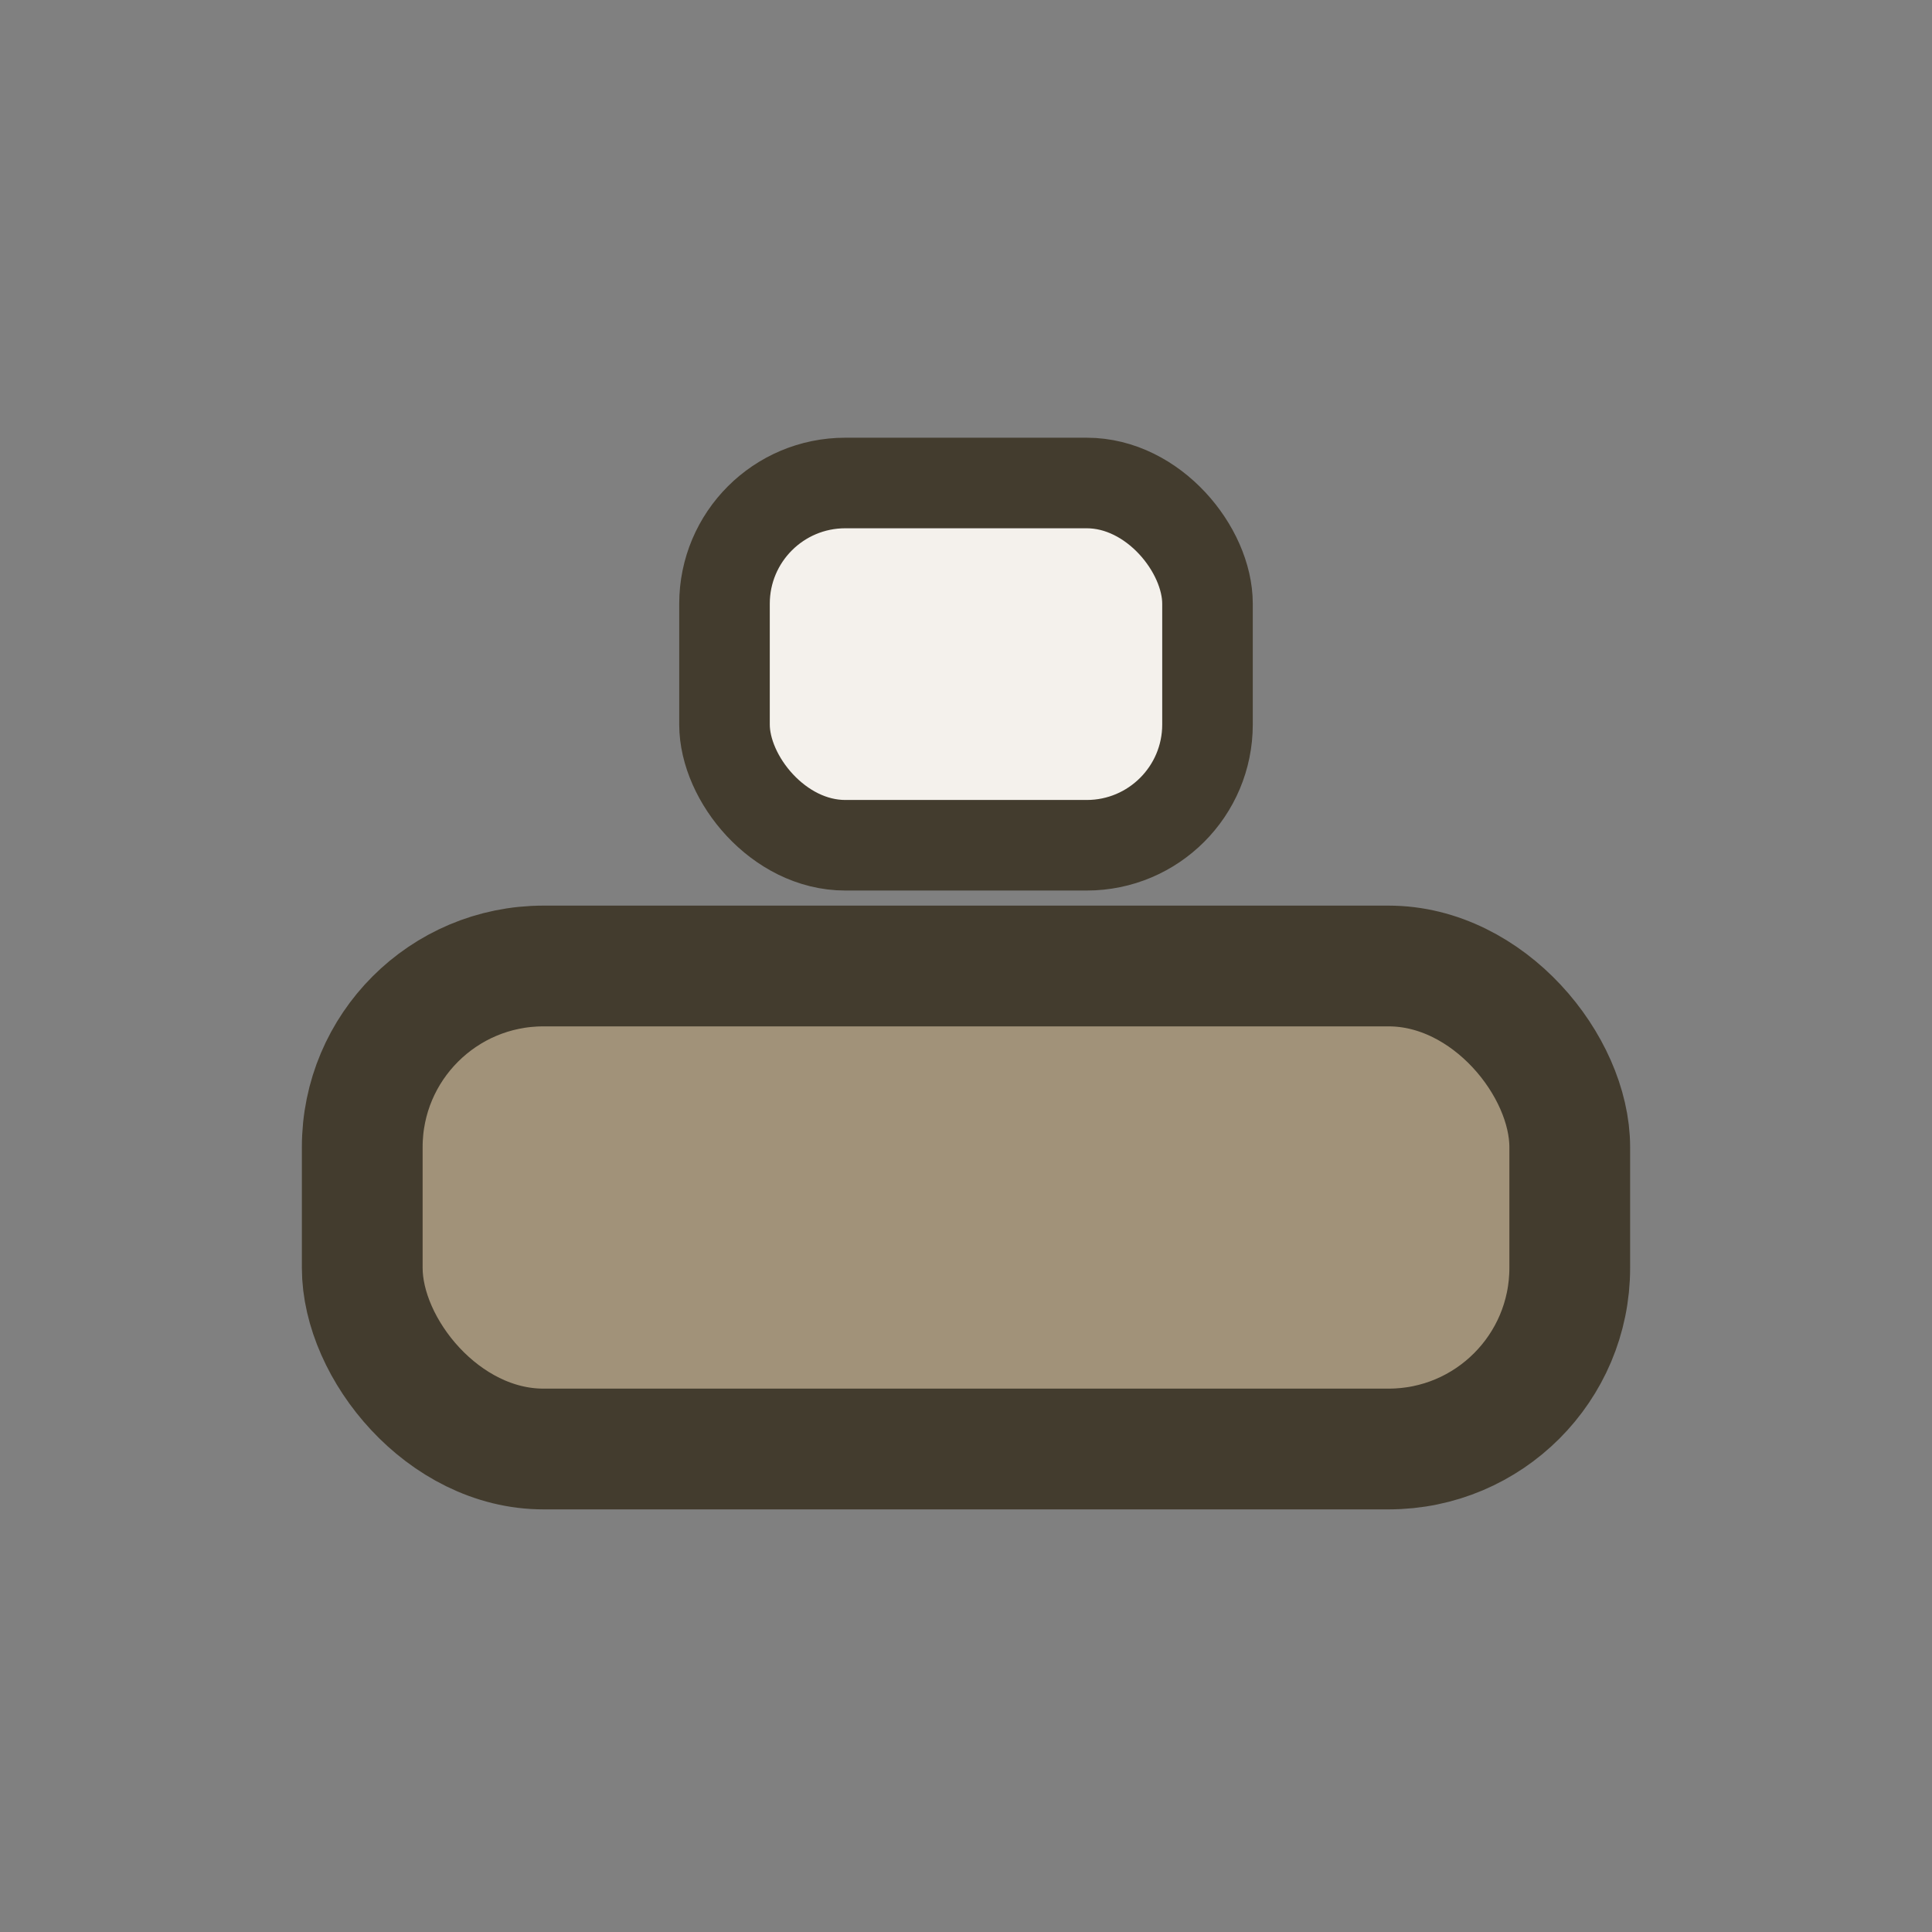
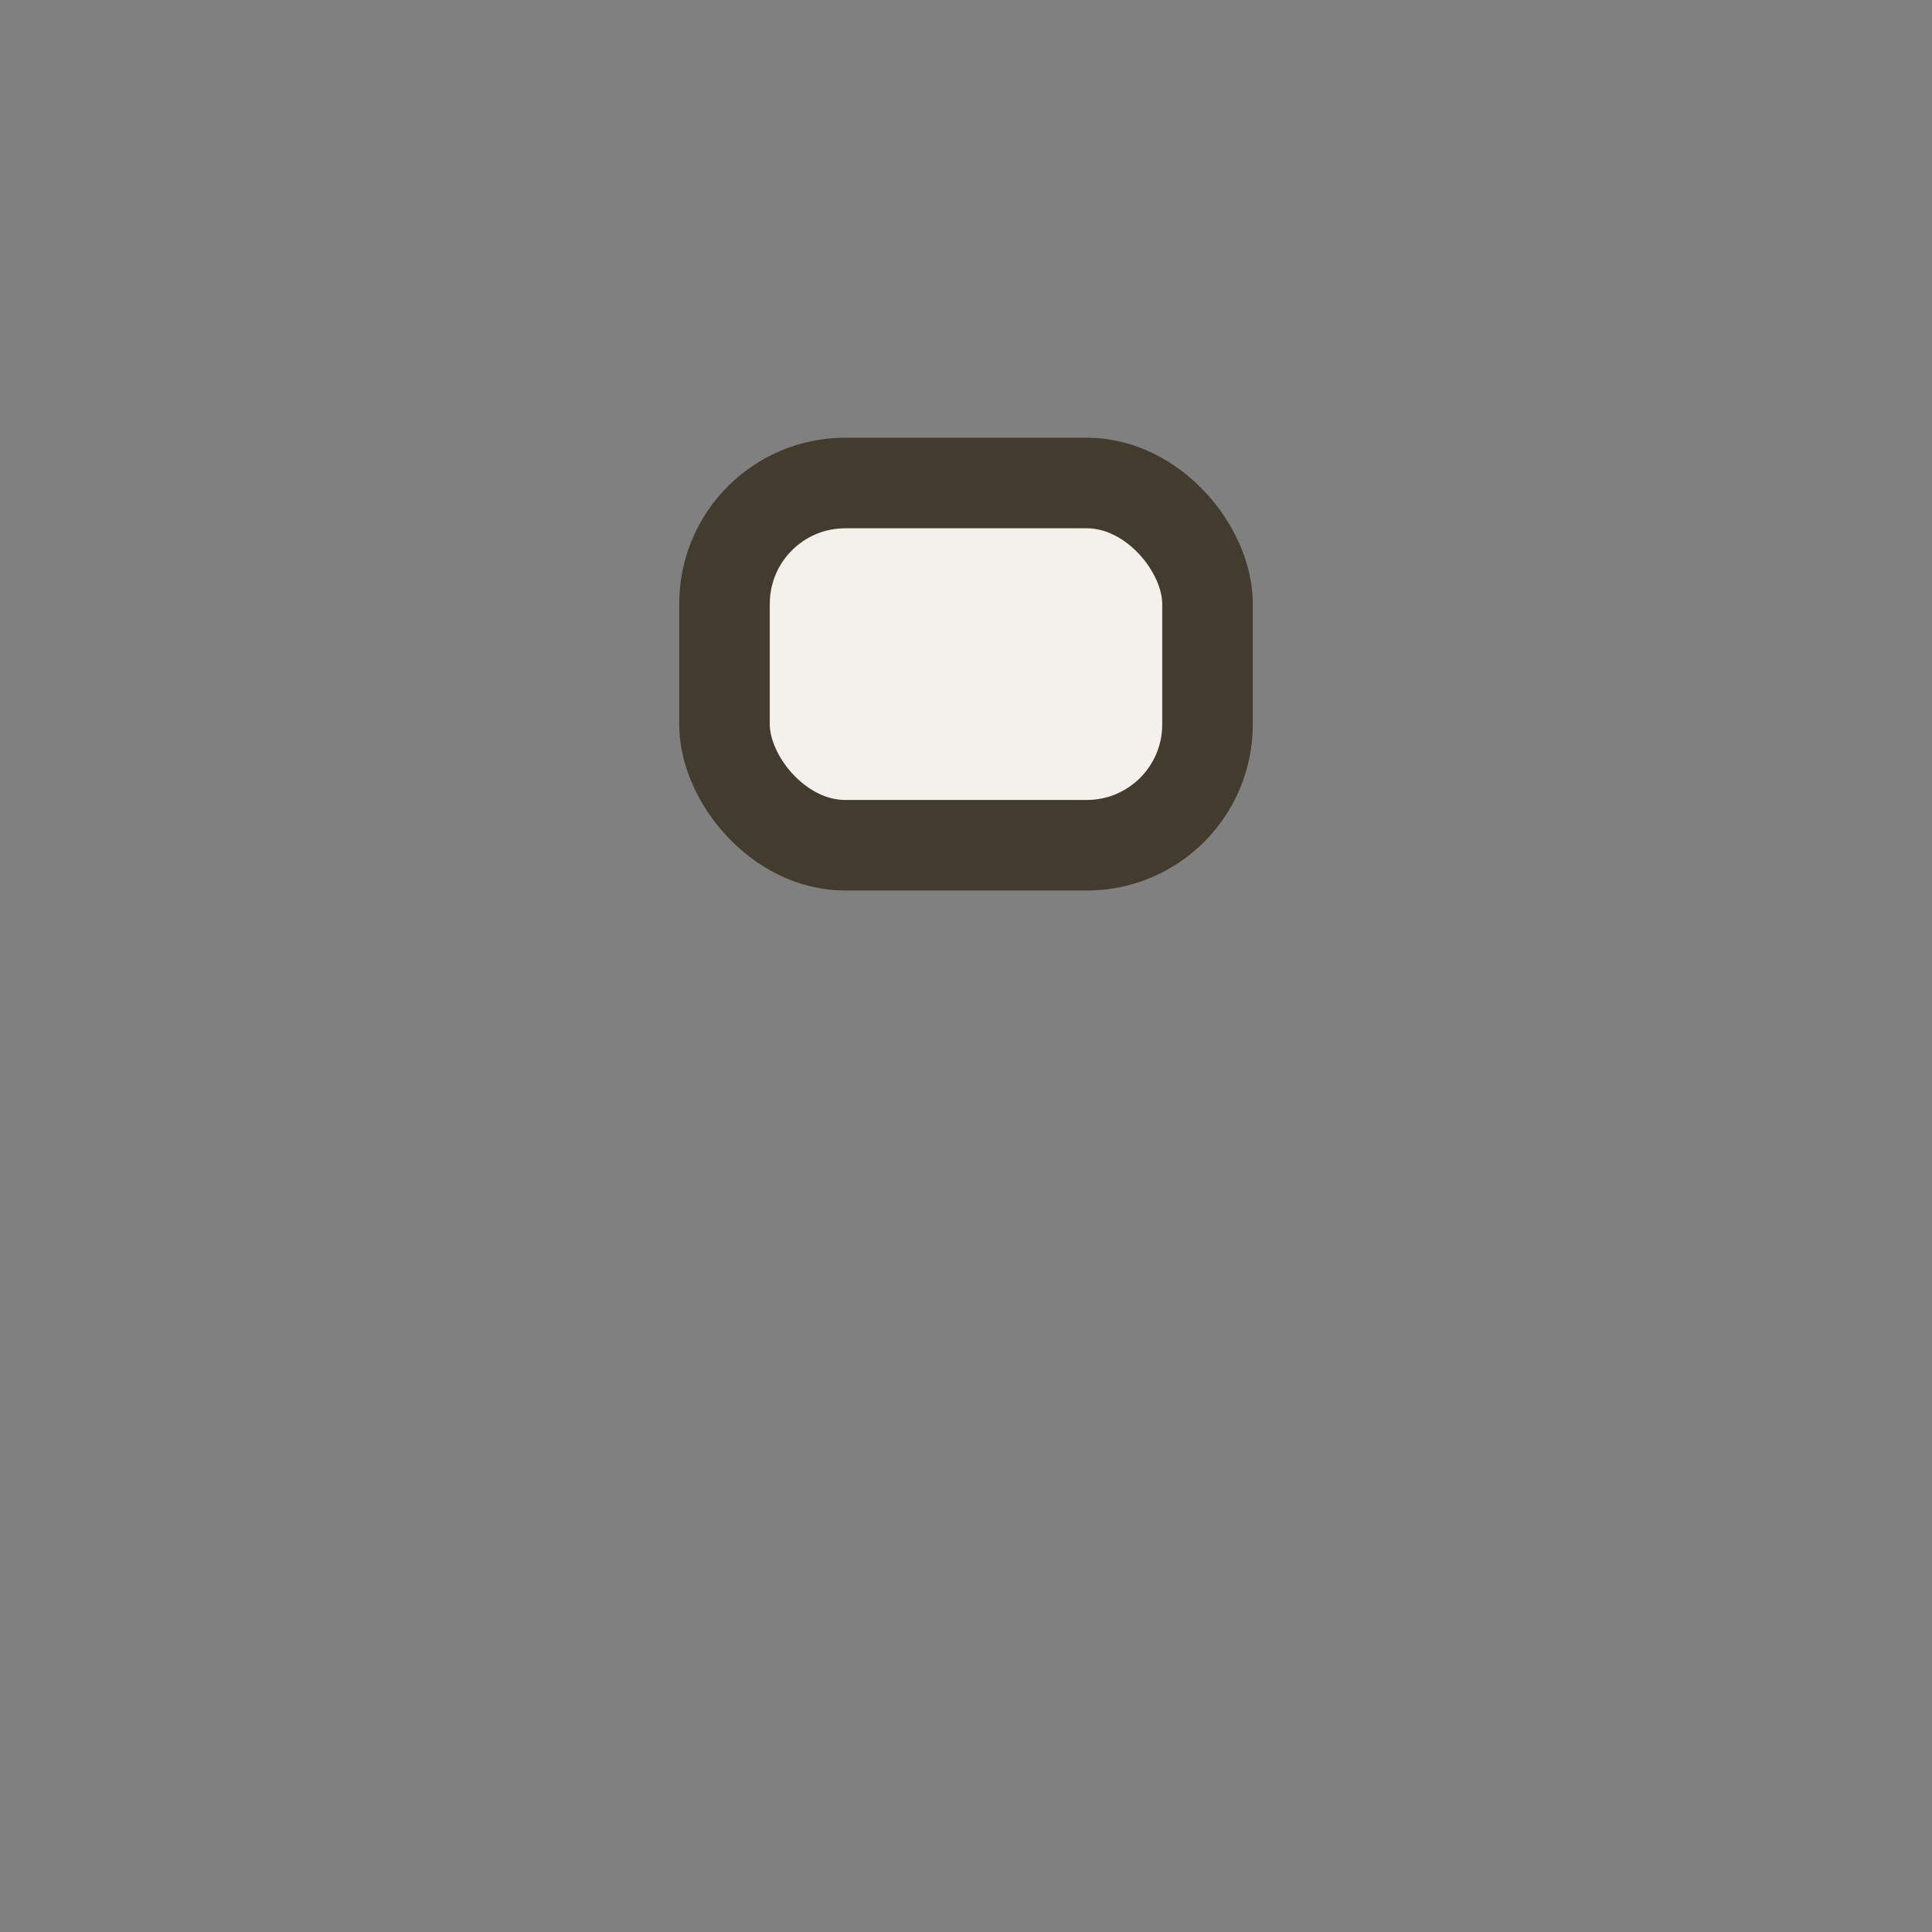
<svg xmlns="http://www.w3.org/2000/svg" width="32" height="32" viewBox="0 0 32 32">
  <rect x="0" y="0" width="32" height="32" fill="#808080" stroke="none" />
-   <rect x="6" y="16" width="20" height="8" rx="3" fill="#A19279" stroke="#433C2E" stroke-width="2" />
  <rect x="12" y="8" width="8" height="6" rx="2" fill="#F4F1EC" stroke="#433C2E" stroke-width="1.5" />
</svg>